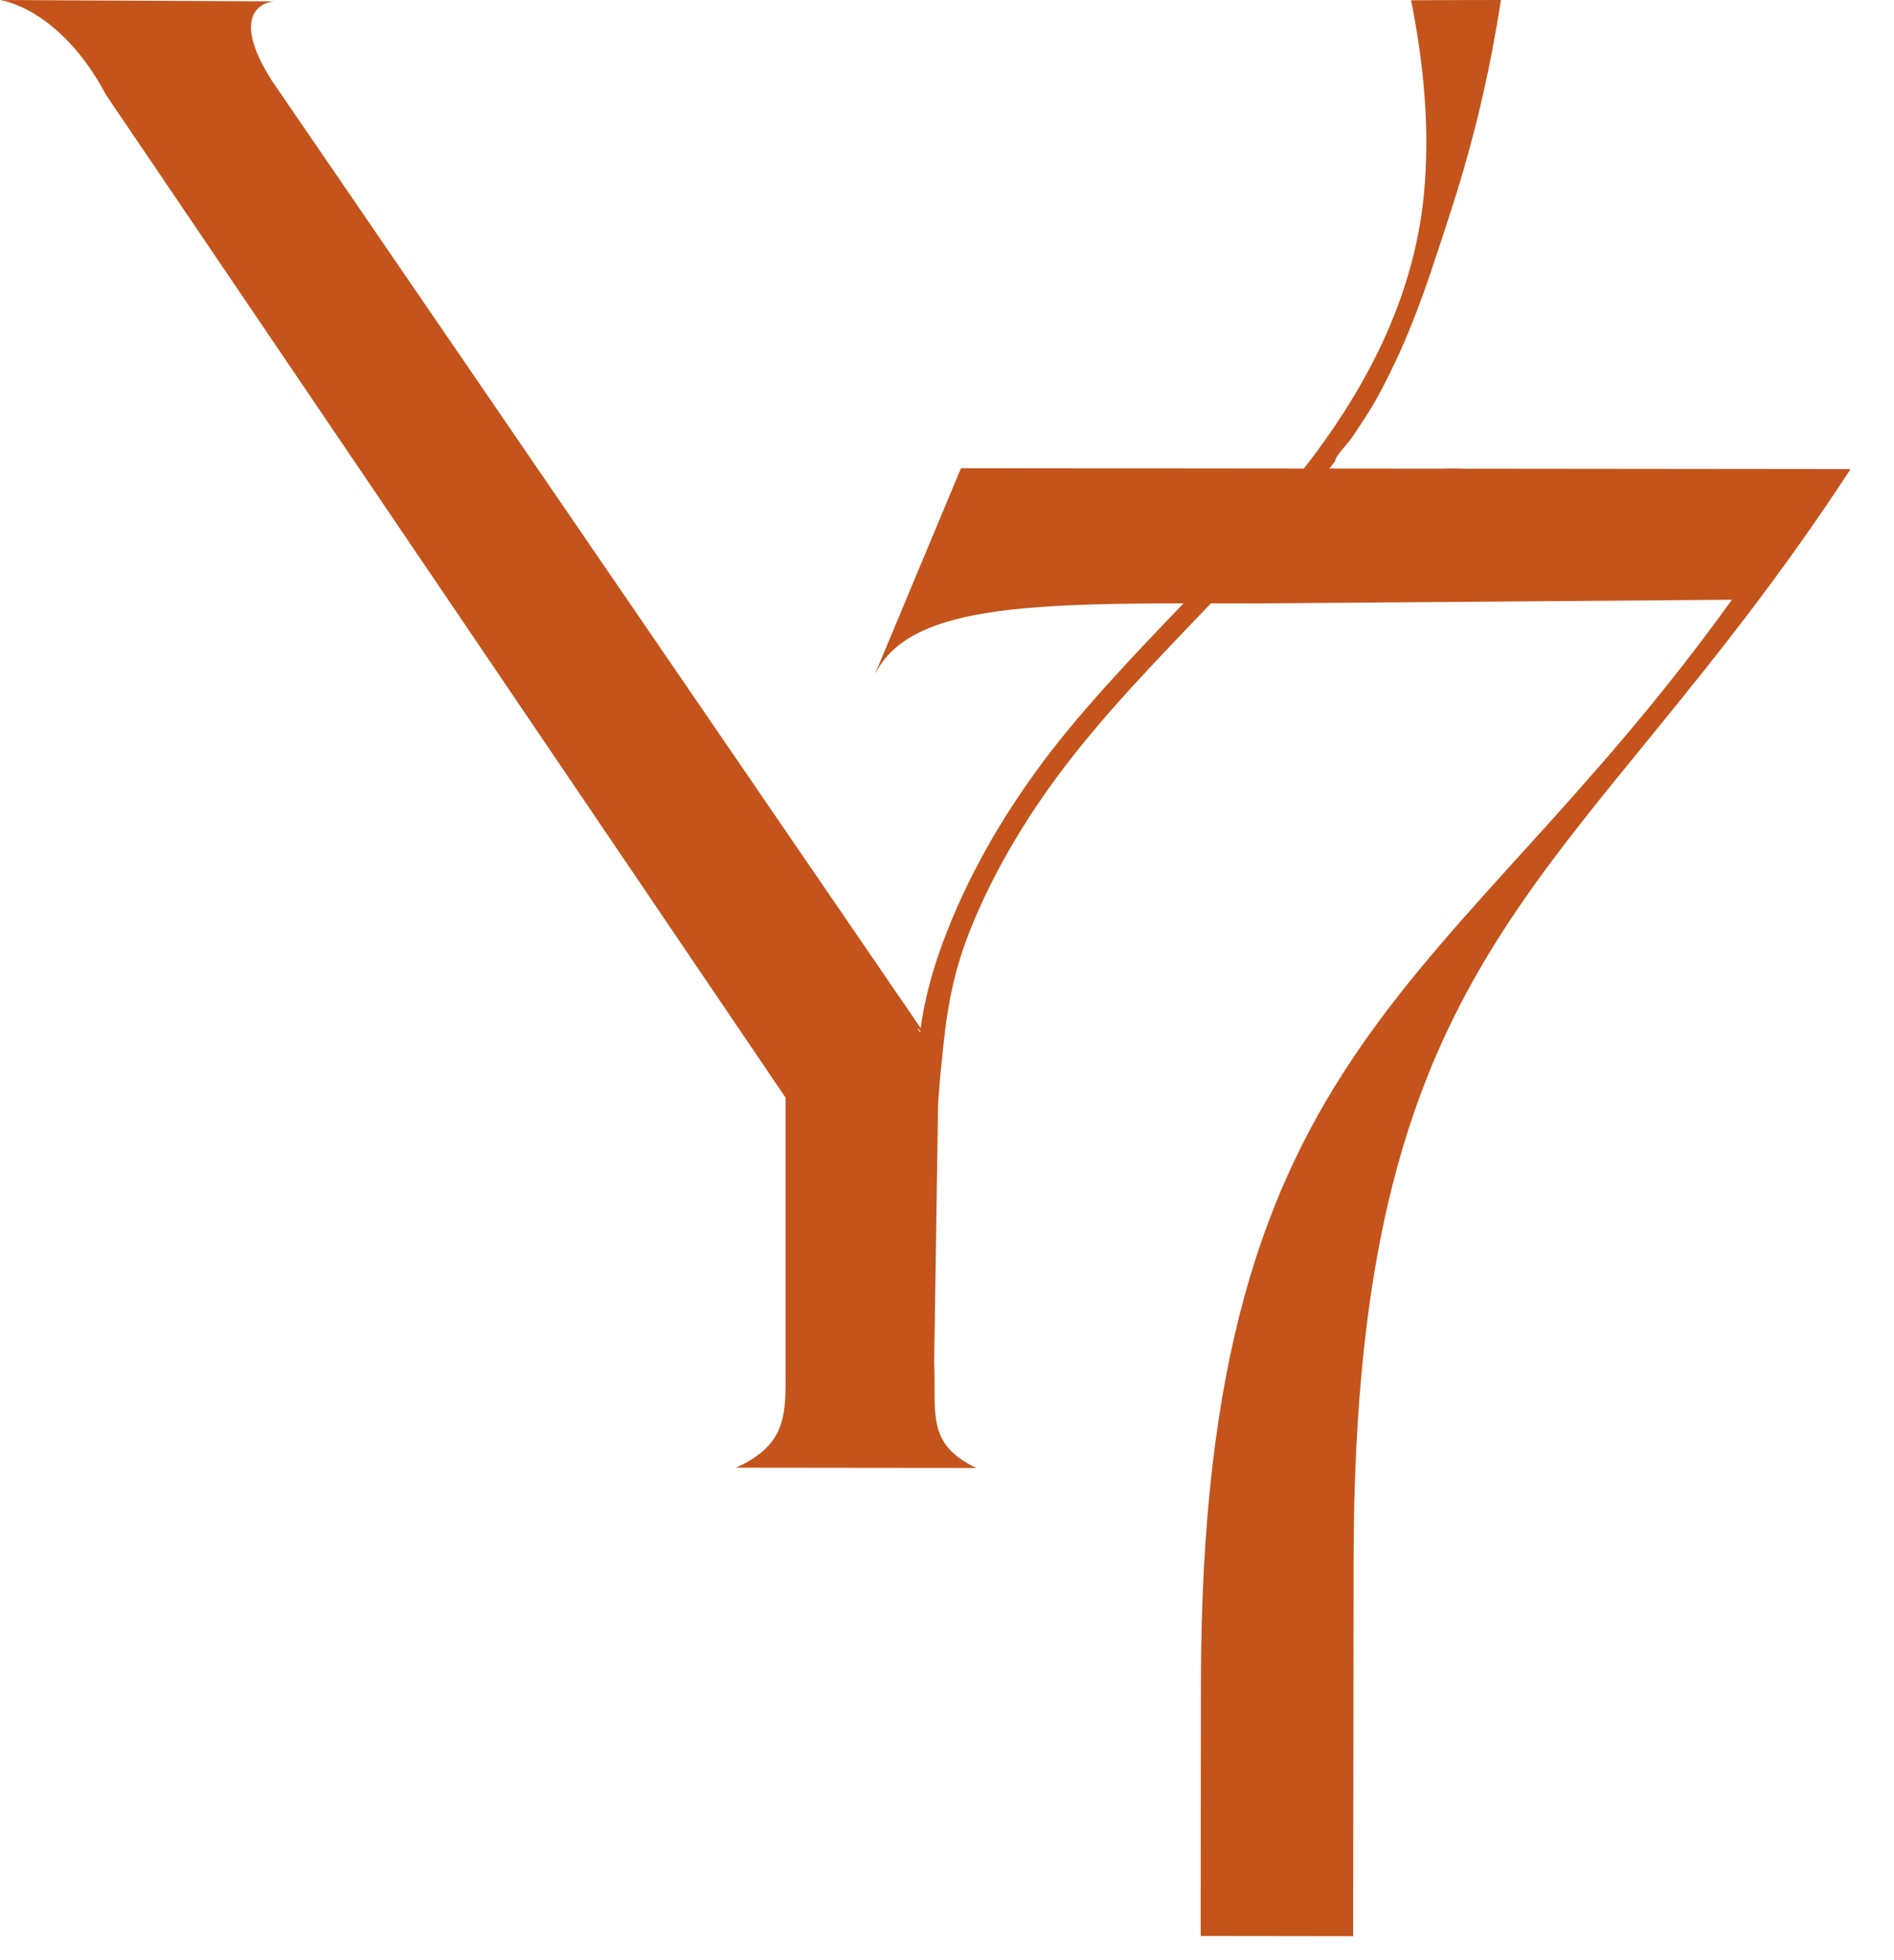
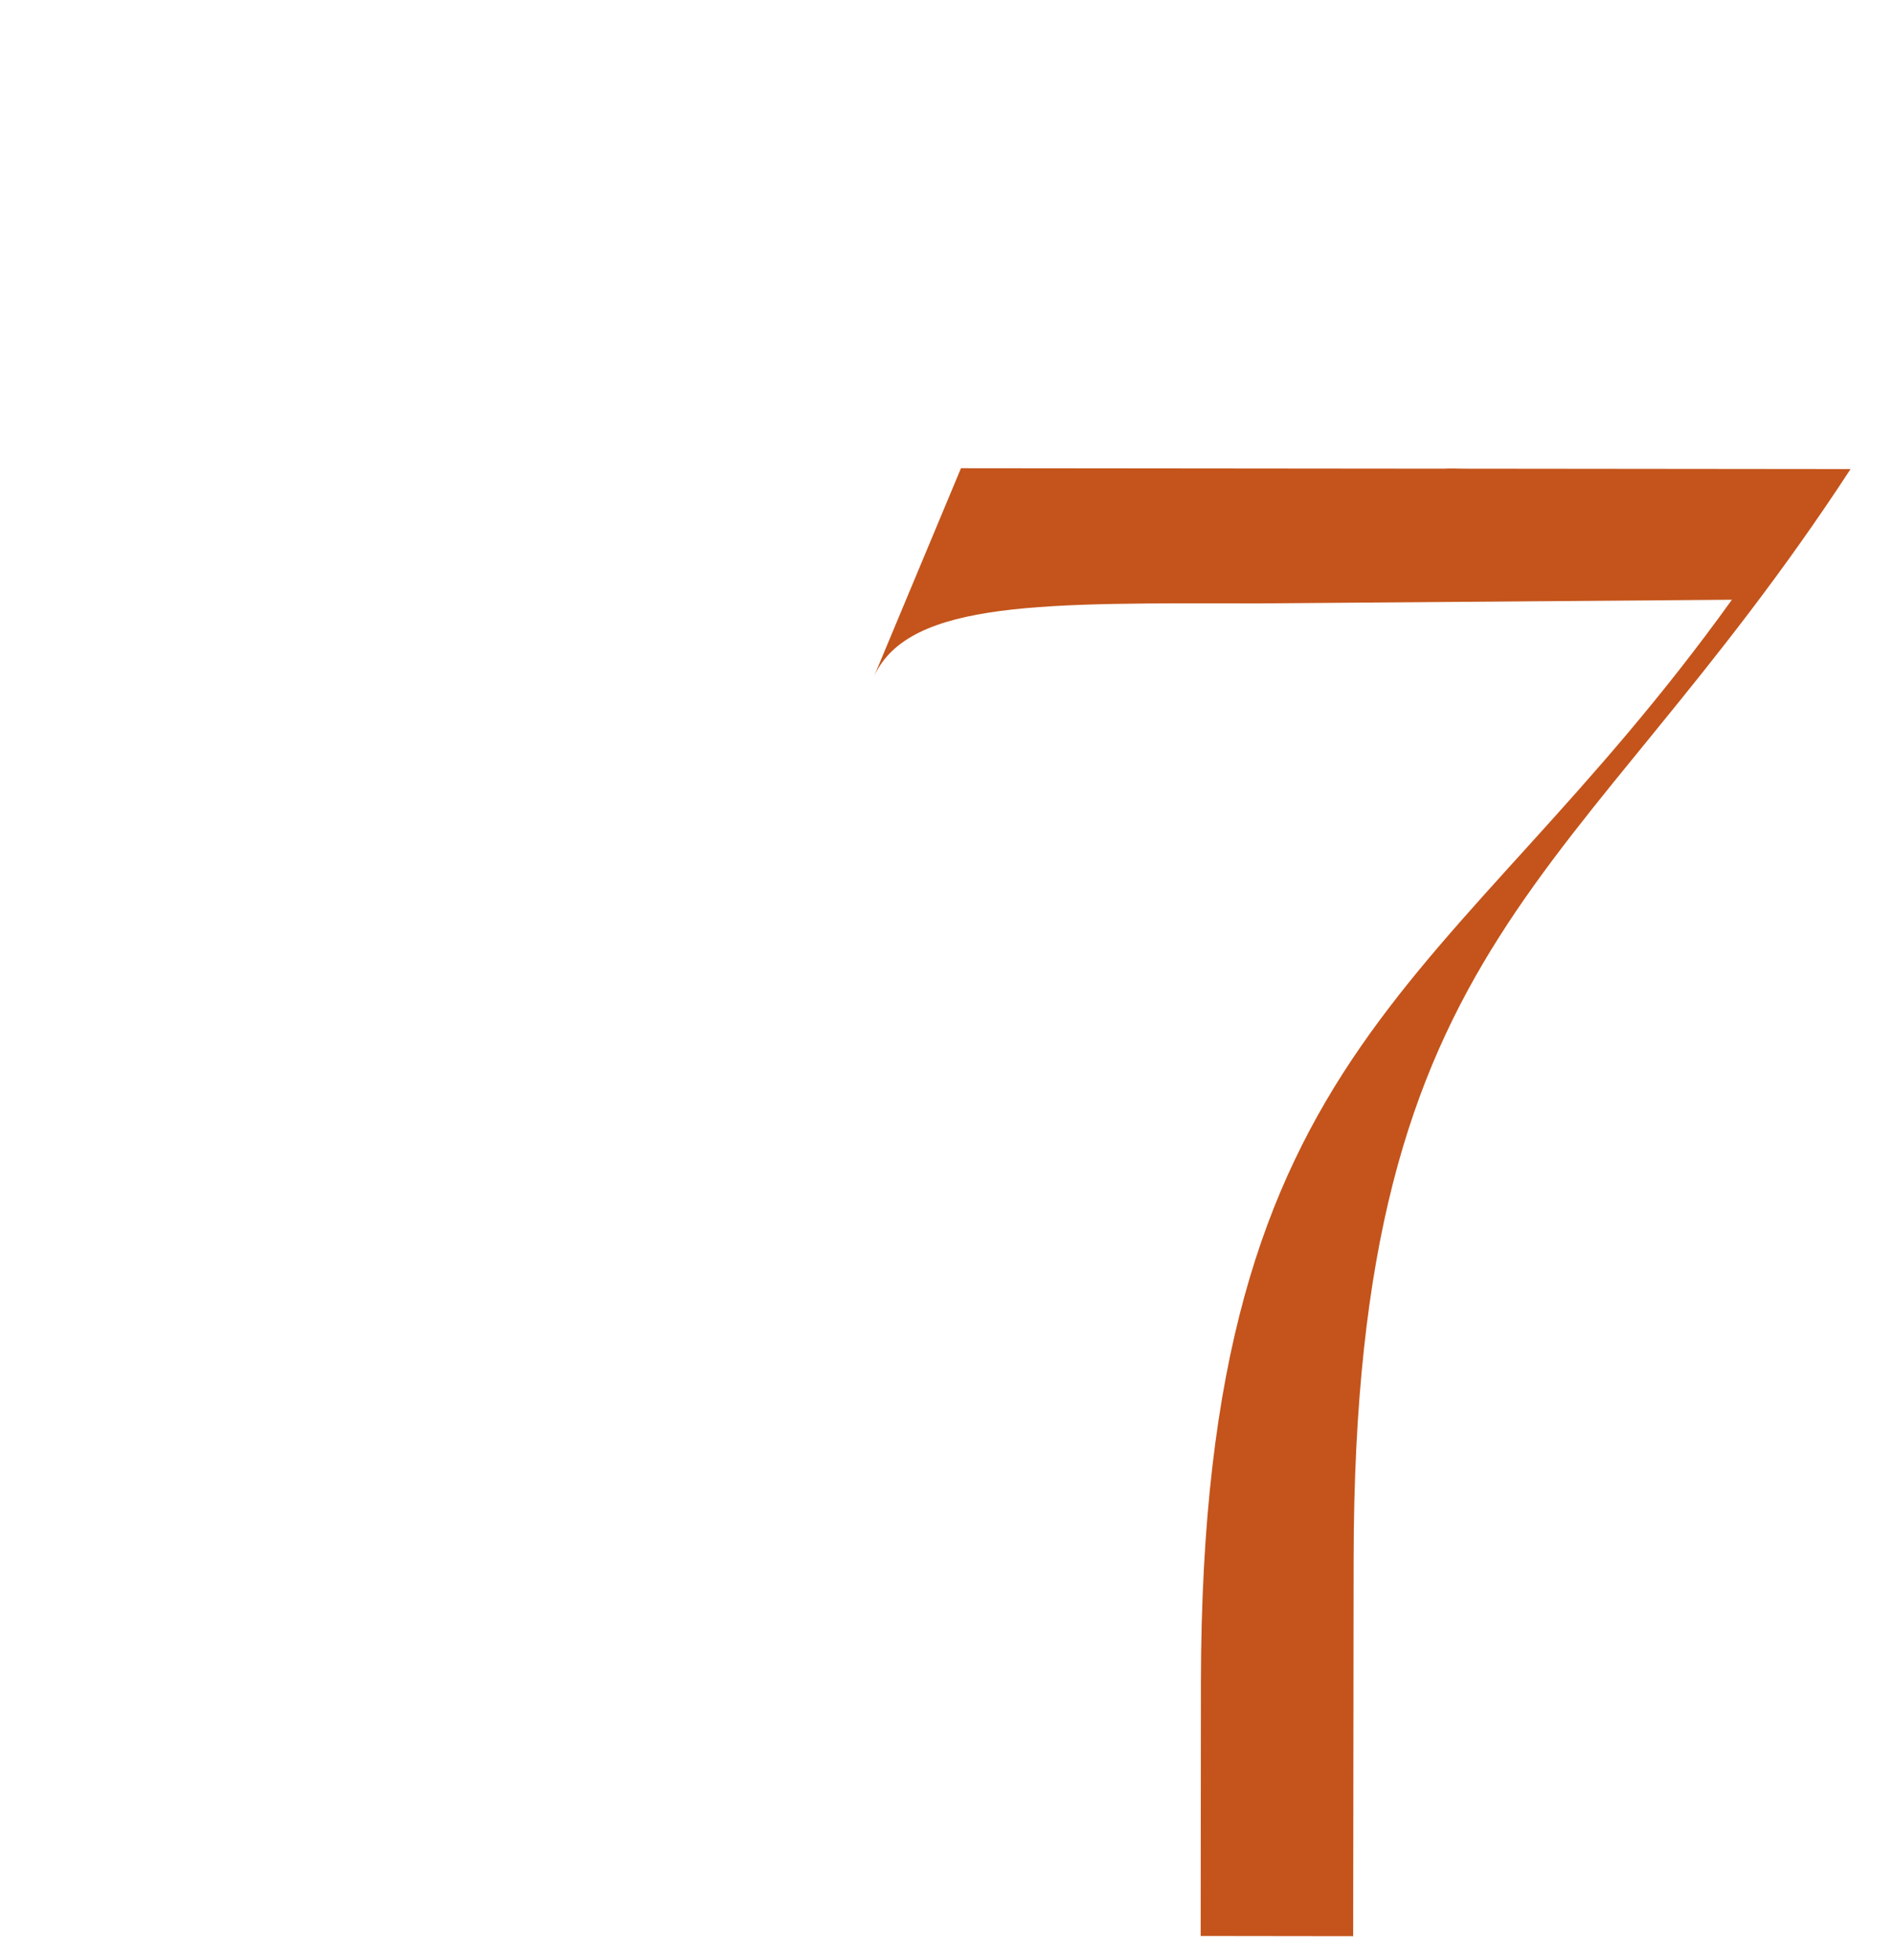
<svg xmlns="http://www.w3.org/2000/svg" width="29" height="30" viewBox="0 0 29 30" fill="none">
-   <path d="M14.304 20.832L14.37 16.463L14.239 15.959C14.159 15.91 14.091 15.81 14.044 15.735L14.174 15.847L4.161 1.232C3.497 0.186 4.054 0.021 4.211 0.021L0 0C0 0 0.911 0.112 1.626 1.456L12.028 16.799V20.832C12.028 21.608 12.089 22.093 11.267 22.463L14.948 22.467C14.165 22.094 14.341 21.608 14.303 20.832H14.304Z" fill="#C4541B" />
  <path d="M22.43 7.173C22.43 7.173 22.132 7.167 22.13 7.173L14.714 7.166L13.387 10.342C13.931 9.179 16.022 9.232 19.252 9.235L26.518 9.179C22.19 15.208 18.4 15.866 18.388 25.748L18.384 29.63L20.719 29.633L20.726 23.857C20.738 14.263 24.125 13.624 28.335 7.179L22.428 7.173H22.43Z" fill="#C4541B" />
-   <path d="M21.919 4.128C22.023 3.827 22.119 3.524 22.218 3.222C22.482 2.41 22.694 1.584 22.852 0.752C22.899 0.502 22.943 0.251 22.981 0C22.523 0 22.064 0.002 21.606 0.004C21.8 0.977 21.896 1.97 21.804 2.955C21.654 4.556 20.911 5.991 19.86 7.303C19.523 7.725 19.161 8.131 18.788 8.531C17.993 9.383 17.104 10.26 16.346 11.181C15.659 12.018 15.081 12.921 14.657 13.881C14.234 14.841 13.962 15.824 14.088 16.818C14.103 16.936 14.123 17.054 14.15 17.171C14.166 17.246 14.123 18.03 14.204 18.012C14.293 17.991 14.39 16.517 14.399 16.44C14.464 15.879 14.491 15.141 14.853 14.237C15.234 13.288 15.783 12.388 16.438 11.559C17.17 10.63 18.026 9.782 18.847 8.912C19.412 8.314 19.962 7.703 20.445 7.054C20.445 7.06 20.449 7.066 20.449 7.071C20.45 7.07 20.449 7.063 20.445 7.054C20.428 7.005 20.656 6.762 20.692 6.709C20.781 6.578 20.868 6.446 20.952 6.313C21.103 6.073 21.229 5.822 21.35 5.569C21.574 5.101 21.754 4.616 21.921 4.128H21.919Z" fill="#C4541B" />
</svg>